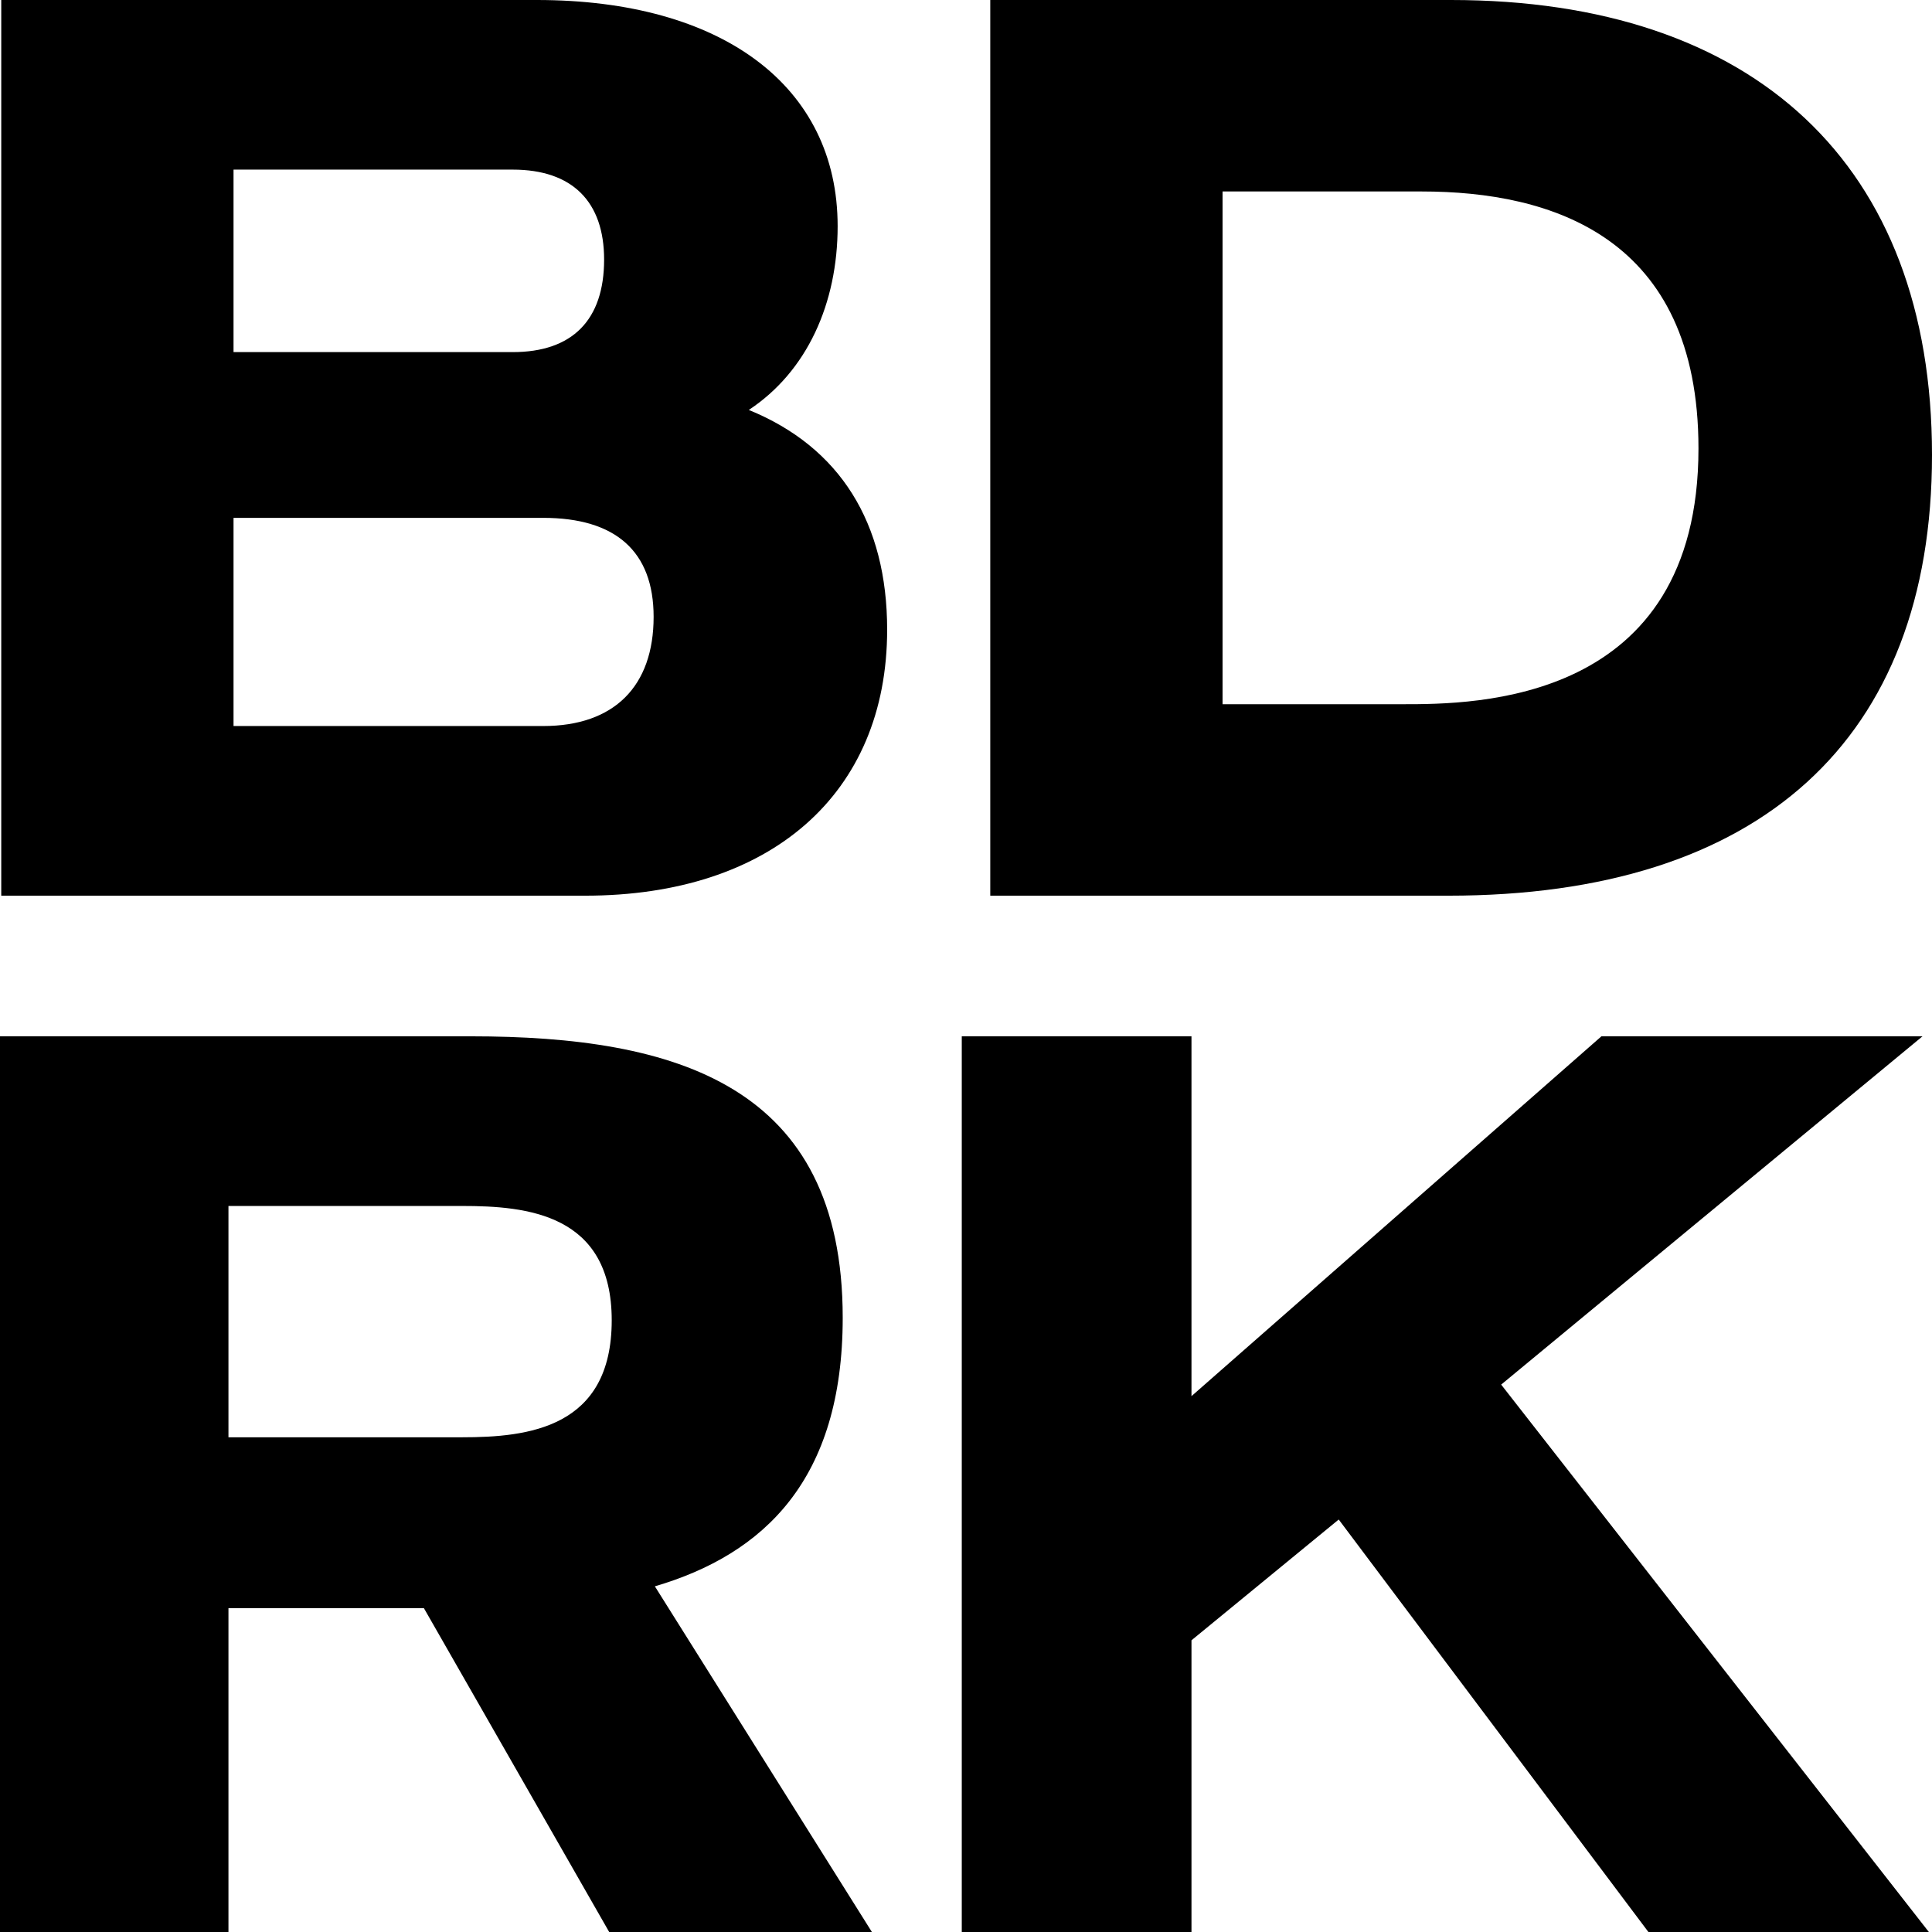
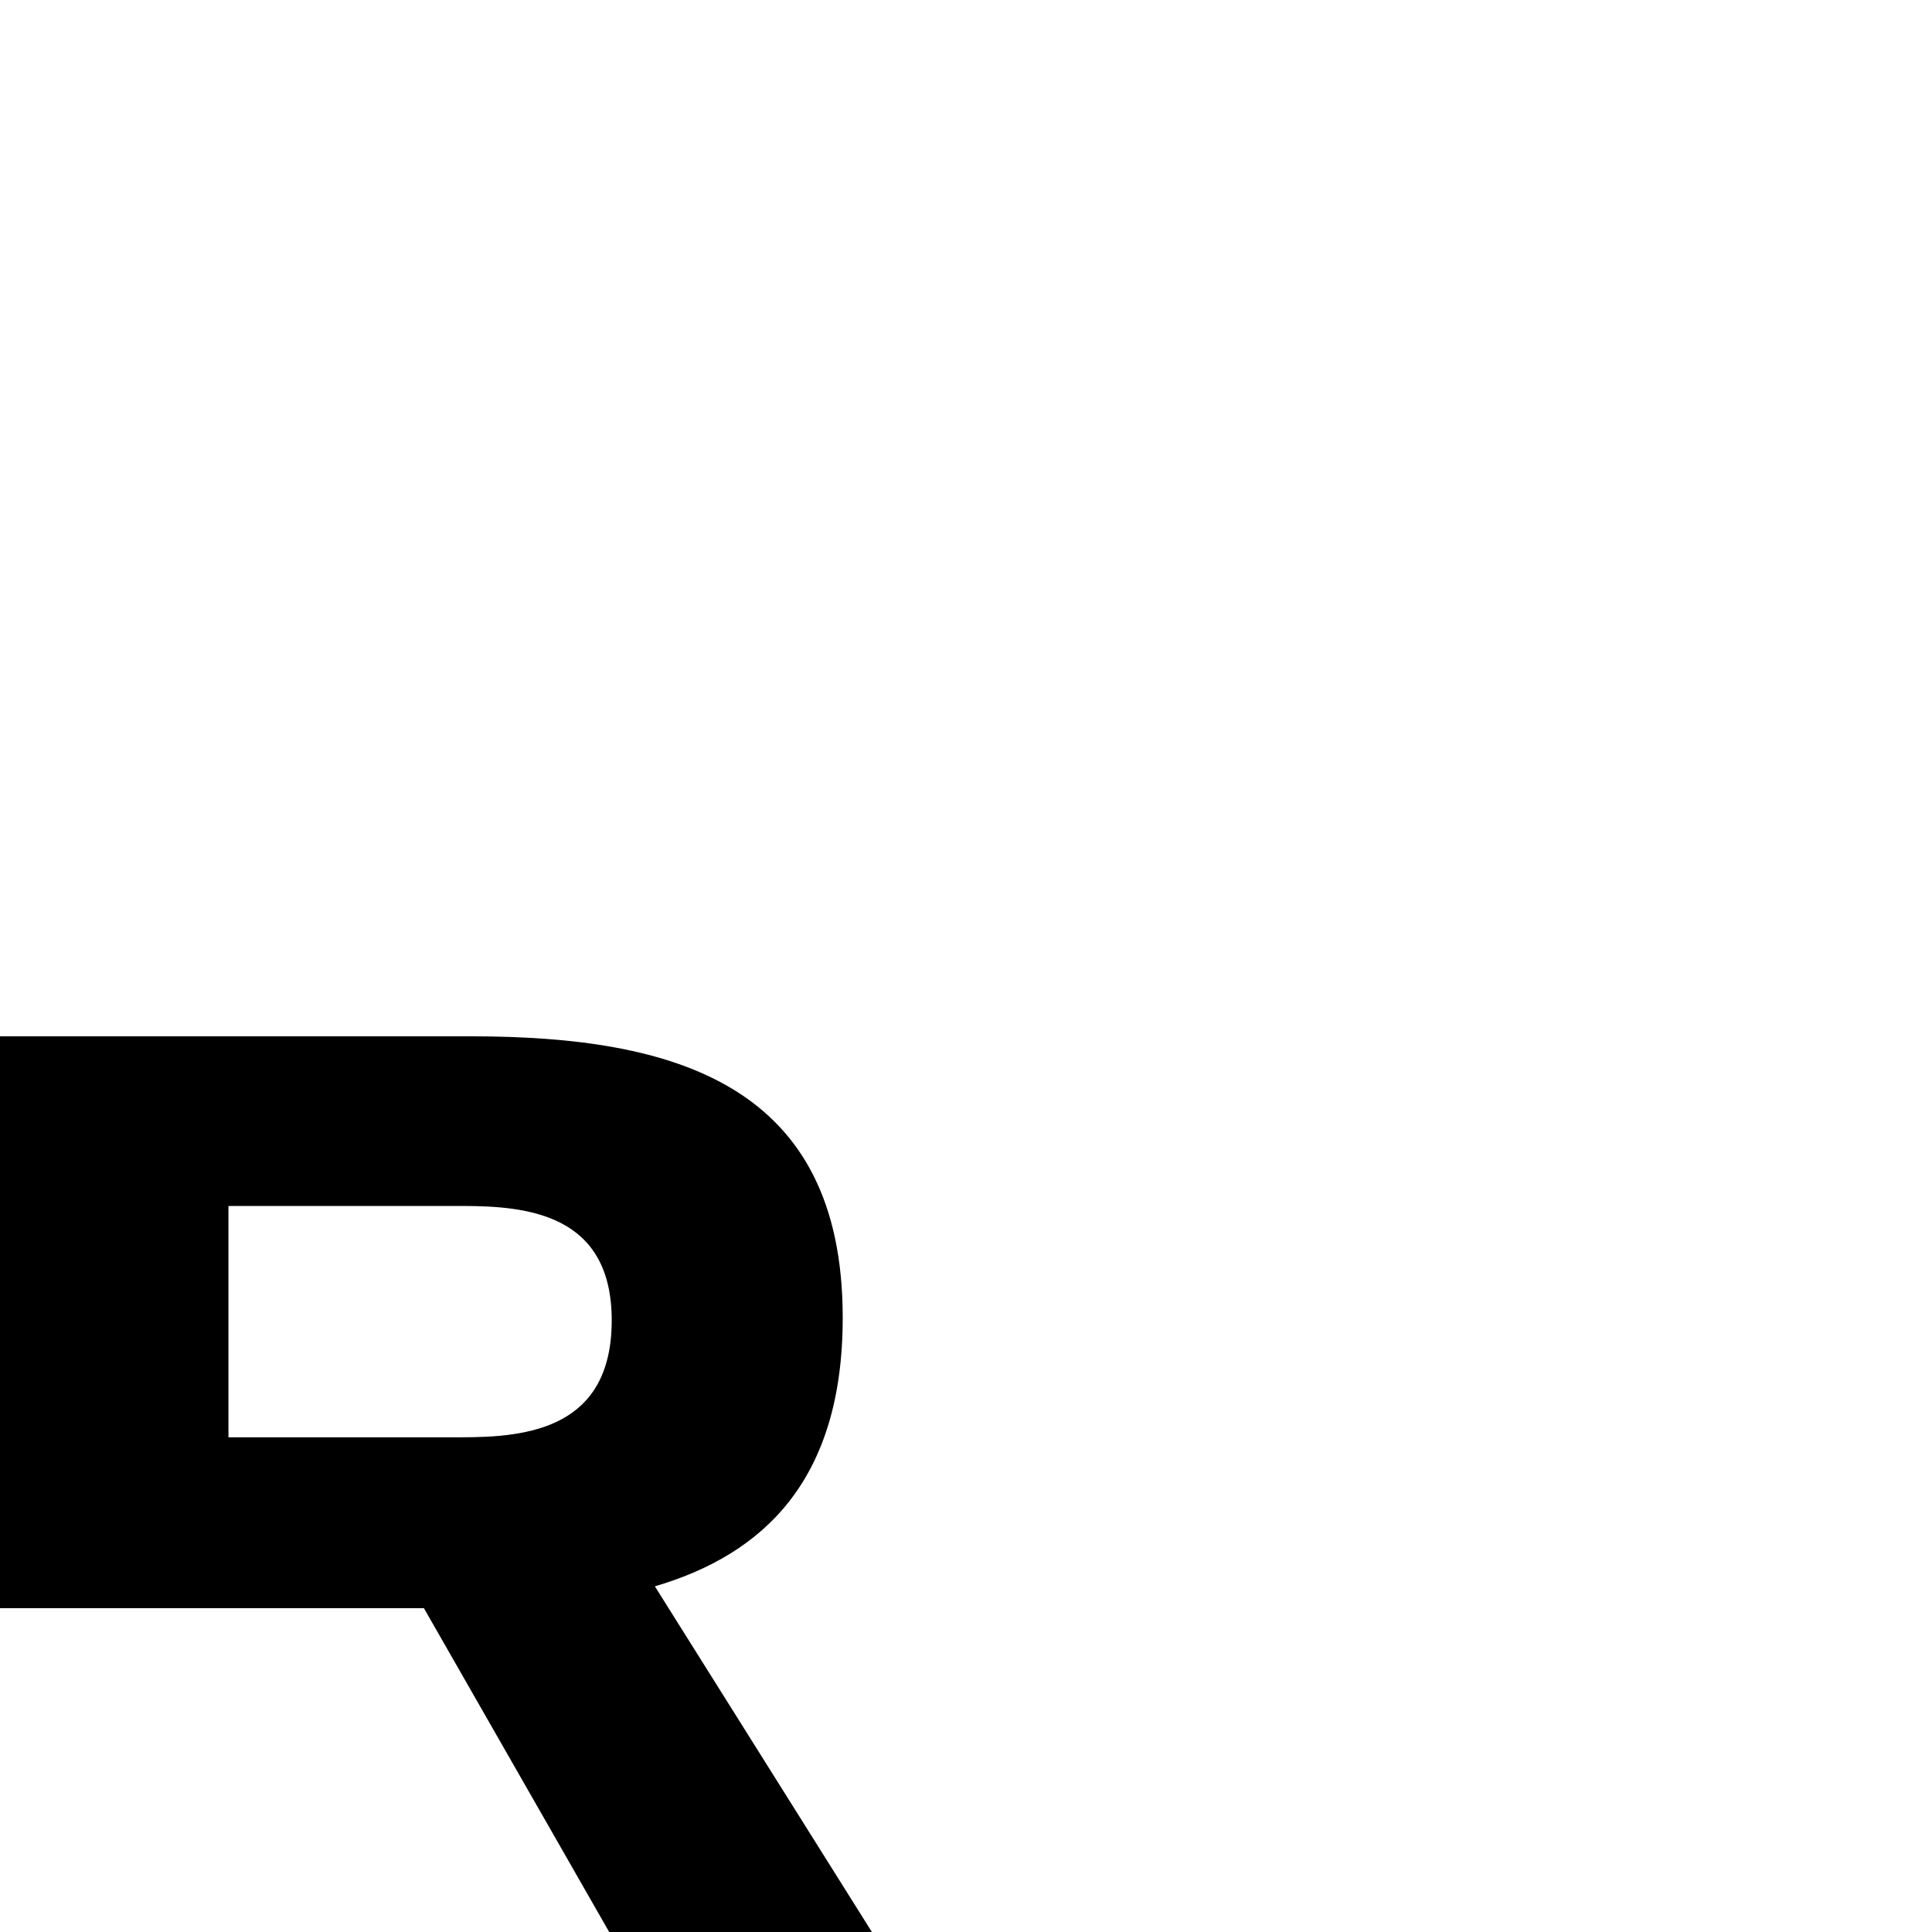
<svg xmlns="http://www.w3.org/2000/svg" width="48" height="48" viewBox="0 0 48 48" fill="none">
-   <path d="M14.536 22.253C19.14 22.253 22.041 19.731 22.041 15.644C22.041 12.994 20.874 11.11 18.604 10.185C20.054 9.227 20.811 7.535 20.811 5.619C20.811 2.139 17.942 0 13.338 0H0.031V22.253H14.536ZM5.802 4.214H12.739C14.221 4.214 15.009 5.012 15.009 6.449C15.009 7.95 14.221 8.748 12.739 8.748H5.802V4.214ZM5.802 12.866H13.496C15.293 12.866 16.239 13.697 16.239 15.325C16.239 17.049 15.261 18.038 13.496 18.038H5.802V12.866Z" fill="black" />
-   <path d="M35.986 22.253C43.712 22.253 48 18.39 48 11.302C48 4.087 43.585 0 36.049 0H24.603V22.253H35.986ZM30.374 4.757H35.324C38.54 4.757 42.198 5.874 42.198 11.142C42.198 17.496 36.617 17.496 34.851 17.496H30.374V4.757Z" fill="black" />
-   <path d="M16.27 39.412C18.982 38.614 20.937 36.762 20.937 32.739C20.937 26.961 16.806 25.747 11.698 25.747H0V48H5.676V39.955H10.532L15.135 48H21.662L16.27 39.412ZM11.478 29.962C13.086 29.962 15.198 30.153 15.198 32.803C15.198 35.485 13.117 35.709 11.478 35.709H5.676V29.962H11.478Z" fill="black" />
-   <path d="M37.296 34.4L47.764 25.747H39.787L29.602 34.687V25.747H23.895V48H29.602V40.753L33.26 37.752L40.954 48H47.922L37.296 34.4Z" fill="black" />
+   <path d="M16.27 39.412C18.982 38.614 20.937 36.762 20.937 32.739C20.937 26.961 16.806 25.747 11.698 25.747H0V48V39.955H10.532L15.135 48H21.662L16.27 39.412ZM11.478 29.962C13.086 29.962 15.198 30.153 15.198 32.803C15.198 35.485 13.117 35.709 11.478 35.709H5.676V29.962H11.478Z" fill="black" />
</svg>